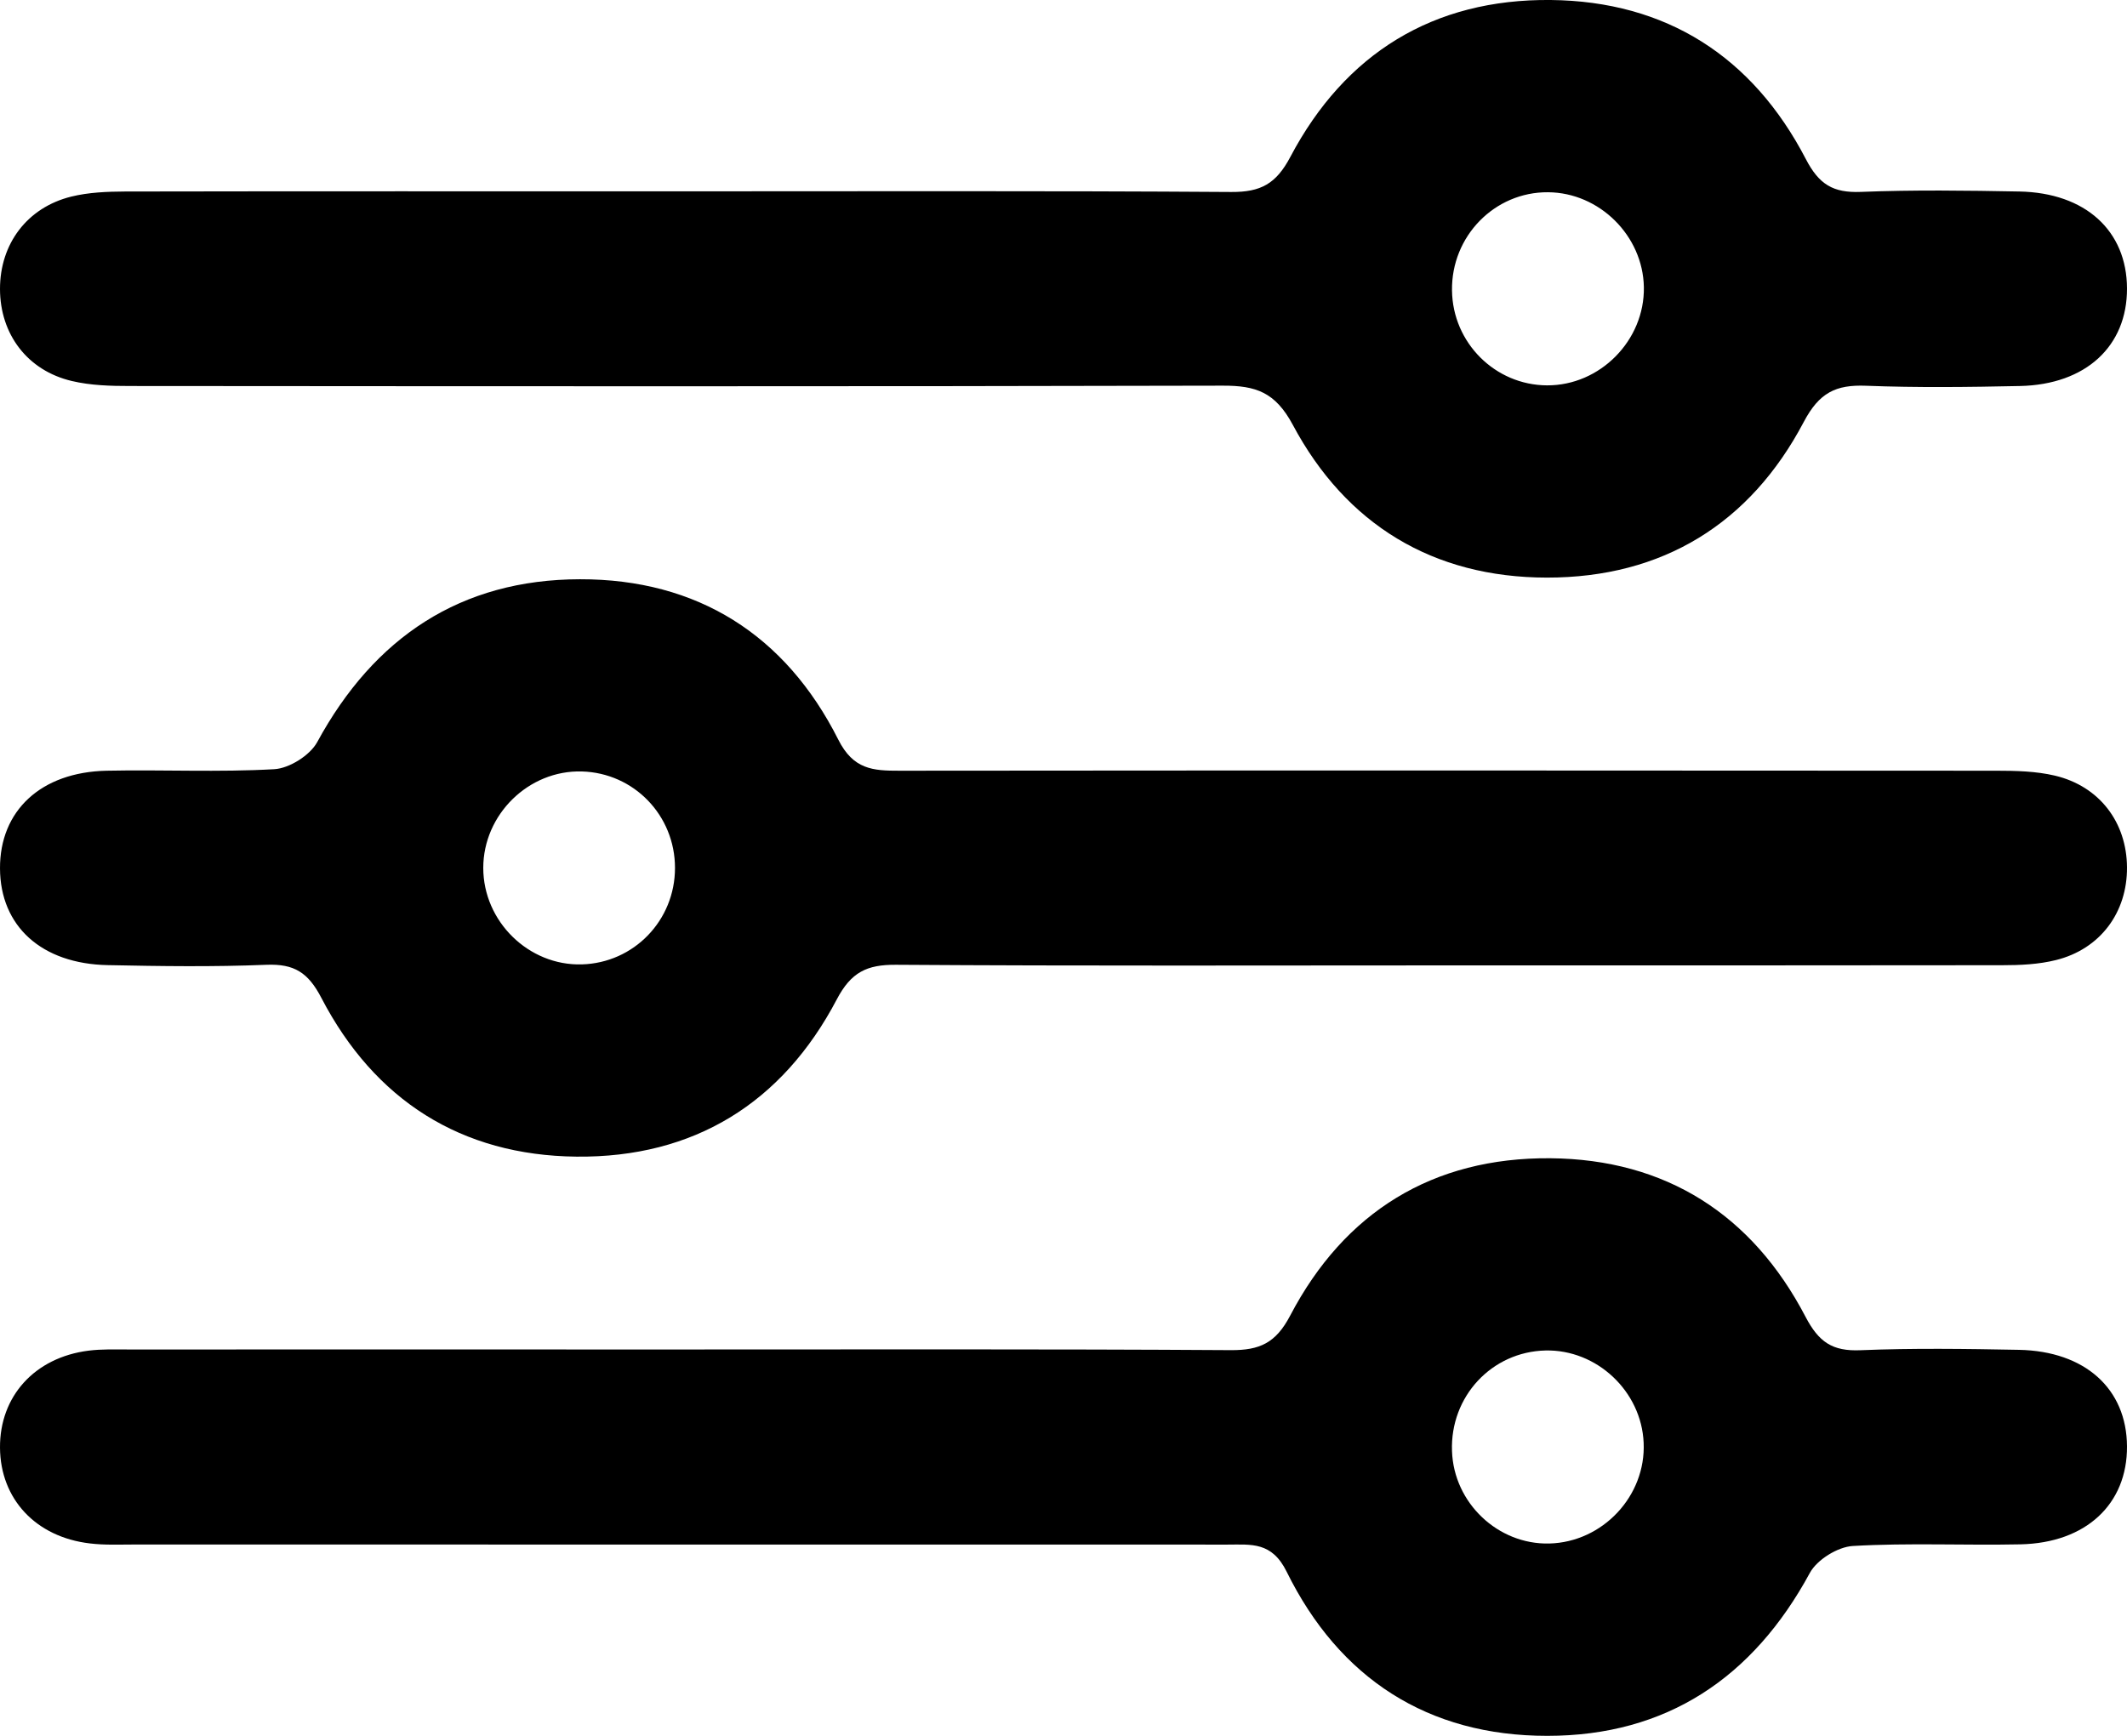
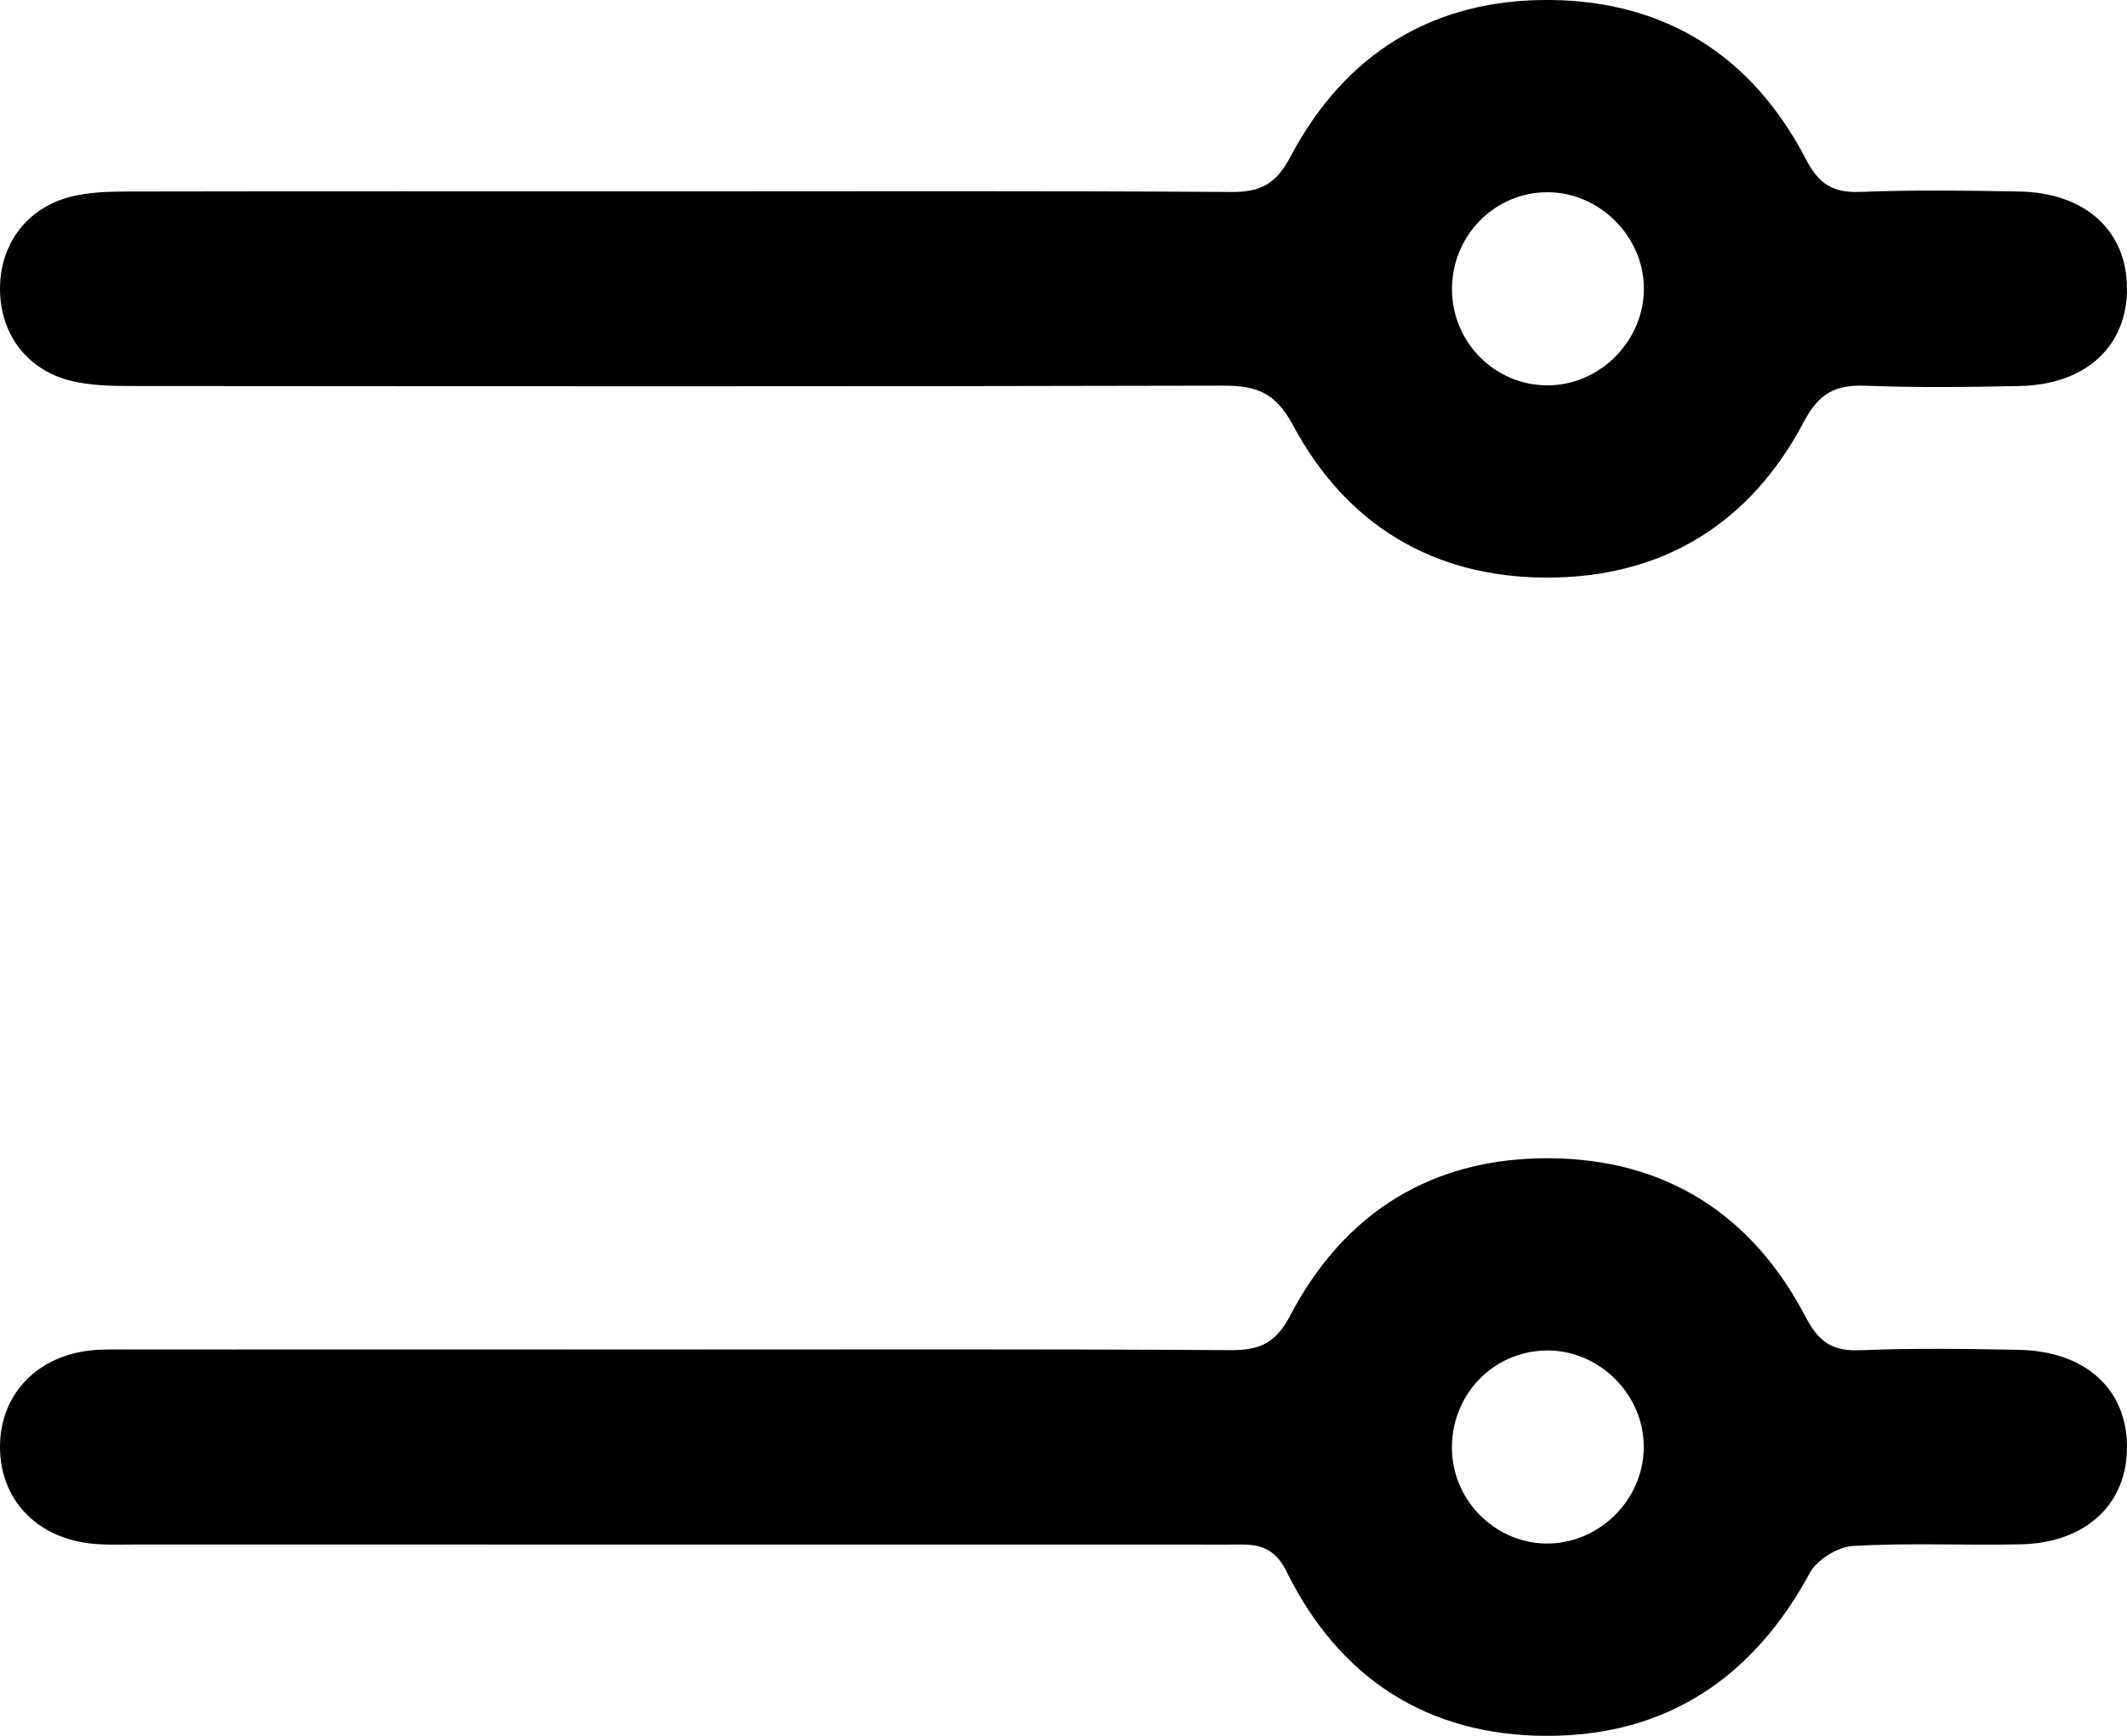
<svg xmlns="http://www.w3.org/2000/svg" width="49" height="40" viewBox="0 0 49 40" fill="none">
  <path d="M15.519 4.409C19.801 4.409 24.084 4.395 28.366 4.424C29.042 4.428 29.397 4.238 29.725 3.617C30.984 1.232 33.02 -0.027 35.725 0C38.387 0.028 40.375 1.307 41.599 3.661C41.905 4.253 42.231 4.447 42.868 4.422C44.085 4.374 45.304 4.39 46.522 4.413C48.044 4.443 48.996 5.318 49 6.647C49.004 7.976 48.054 8.862 46.536 8.895C45.352 8.92 44.169 8.935 42.987 8.889C42.292 8.862 41.91 9.047 41.553 9.724C40.317 12.068 38.3 13.312 35.636 13.31C33.015 13.308 31.009 12.087 29.783 9.791C29.378 9.035 28.931 8.885 28.169 8.887C19.78 8.908 11.389 8.901 3 8.895C2.551 8.895 2.09 8.883 1.656 8.78C0.629 8.539 0.002 7.699 6.4293e-05 6.661C-0.002 5.624 0.622 4.782 1.643 4.53C2.042 4.432 2.468 4.415 2.883 4.413C7.095 4.405 11.306 4.409 15.519 4.409ZM33.45 6.695C33.466 7.899 34.443 8.874 35.638 8.88C36.861 8.887 37.891 7.843 37.87 6.616C37.849 5.432 36.846 4.438 35.663 4.43C34.431 4.42 33.431 5.445 33.45 6.695Z" fill="black" />
-   <path d="M33.487 22.246C29.205 22.246 24.923 22.261 20.641 22.232C19.97 22.227 19.607 22.402 19.277 23.03C18.022 25.419 15.985 26.68 13.281 26.653C10.621 26.626 8.629 25.349 7.404 22.996C7.099 22.409 6.777 22.207 6.138 22.232C4.921 22.282 3.702 22.265 2.485 22.24C0.956 22.211 0.006 21.342 6.4293e-05 20.013C-0.006 18.681 0.942 17.792 2.457 17.76C3.746 17.733 5.036 17.798 6.32 17.725C6.667 17.704 7.141 17.406 7.308 17.1C8.619 14.687 10.613 13.352 13.36 13.348C16.066 13.343 18.096 14.631 19.311 17.042C19.657 17.731 20.108 17.762 20.72 17.76C29.144 17.752 37.569 17.754 45.993 17.76C46.442 17.76 46.904 17.771 47.338 17.873C48.367 18.117 48.994 18.95 49 19.988C49.006 21.027 48.384 21.869 47.365 22.123C46.966 22.223 46.54 22.242 46.125 22.242C41.912 22.248 37.7 22.246 33.487 22.246ZM15.55 20C15.55 18.79 14.605 17.81 13.402 17.777C12.178 17.744 11.133 18.769 11.133 20C11.133 21.232 12.178 22.257 13.402 22.223C14.602 22.19 15.55 21.211 15.55 20Z" fill="black" />
  <path d="M15.509 31.097C19.791 31.097 24.073 31.085 28.355 31.112C29.021 31.116 29.391 30.947 29.721 30.318C30.973 27.926 33.011 26.668 35.715 26.69C38.377 26.713 40.367 27.991 41.594 30.343C41.899 30.926 42.212 31.141 42.858 31.114C44.075 31.064 45.294 31.082 46.511 31.105C48.035 31.135 48.992 32.003 49 33.328C49.008 34.658 48.058 35.554 46.547 35.587C45.258 35.614 43.968 35.55 42.684 35.625C42.336 35.645 41.859 35.941 41.694 36.245C40.386 38.66 38.394 40 35.646 40C32.894 40.002 30.852 38.675 29.641 36.218C29.299 35.523 28.825 35.593 28.284 35.593C19.895 35.591 11.504 35.591 3.115 35.591C2.766 35.591 2.416 35.608 2.071 35.566C0.823 35.42 0.008 34.541 6.4293e-05 33.36C-0.008 32.176 0.798 31.282 2.038 31.124C2.347 31.085 2.664 31.097 2.975 31.097C7.153 31.095 11.331 31.097 15.509 31.097ZM35.604 31.12C34.364 31.149 33.404 32.181 33.45 33.439C33.491 34.633 34.508 35.597 35.692 35.568C36.922 35.537 37.92 34.472 37.865 33.247C37.815 32.06 36.786 31.093 35.604 31.12Z" fill="black" />
</svg>